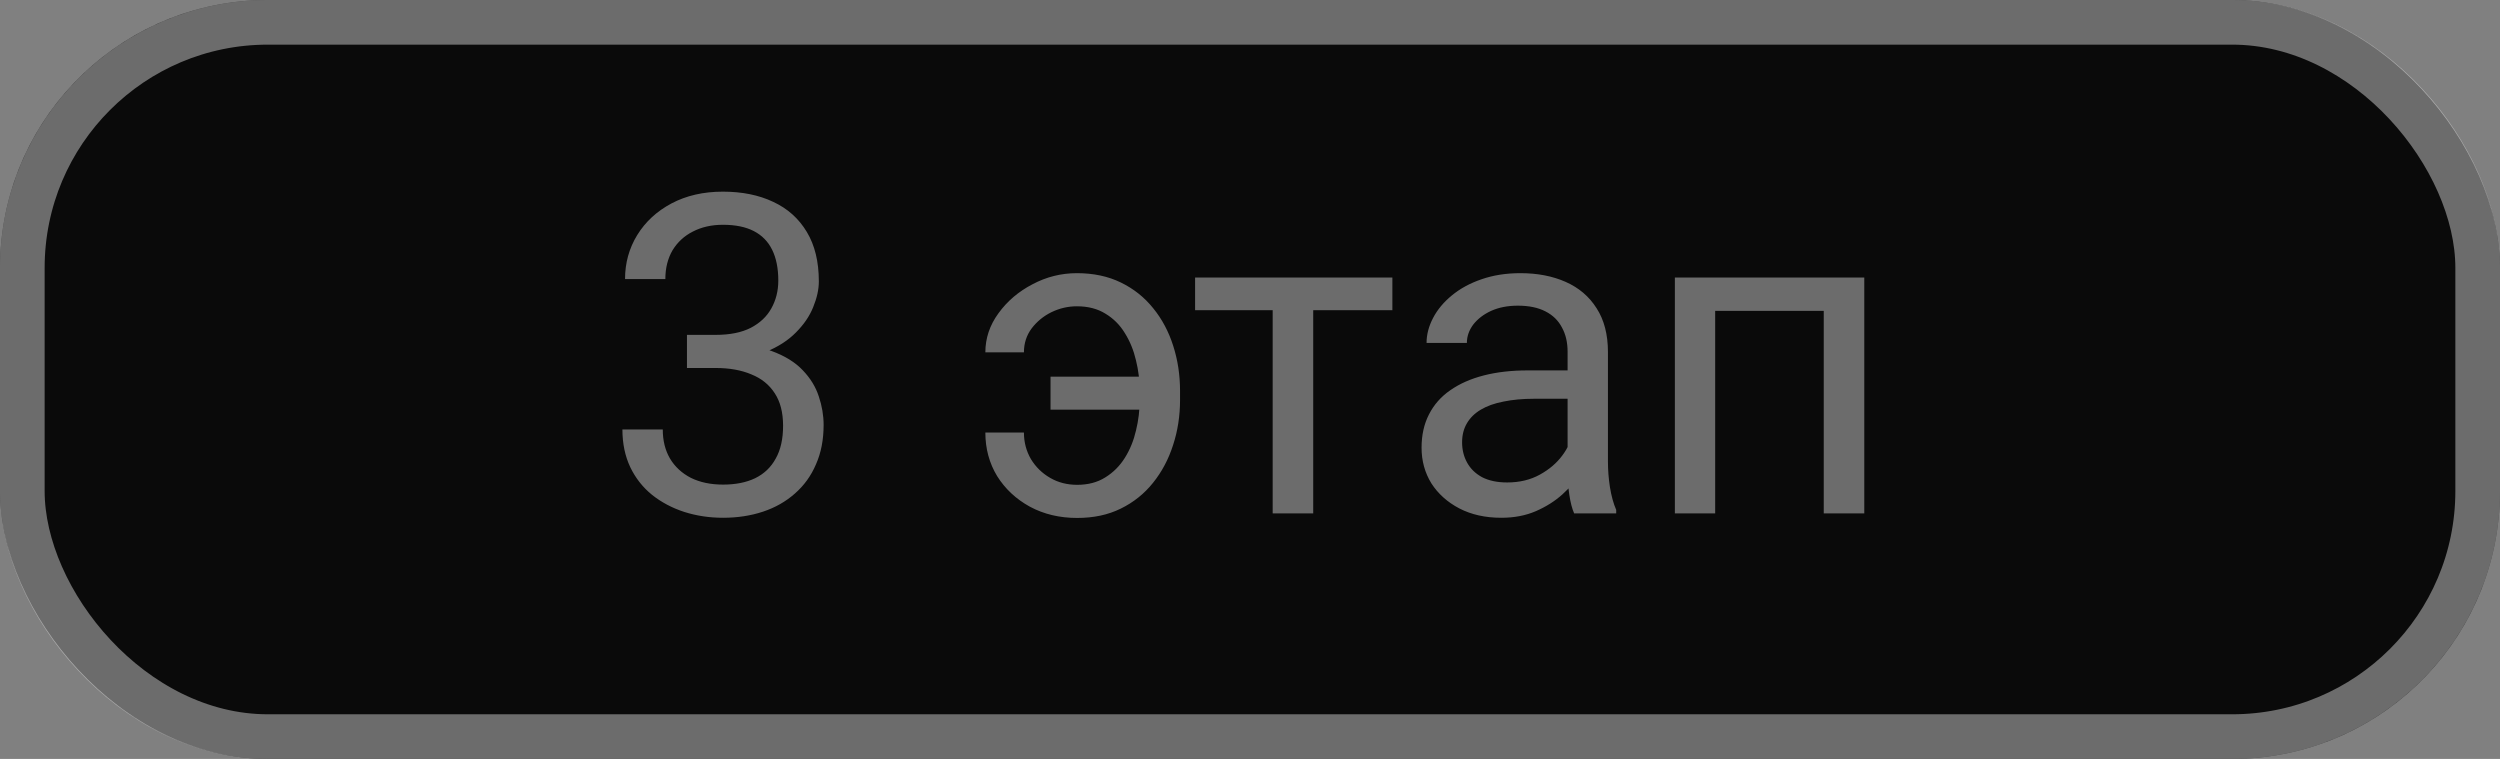
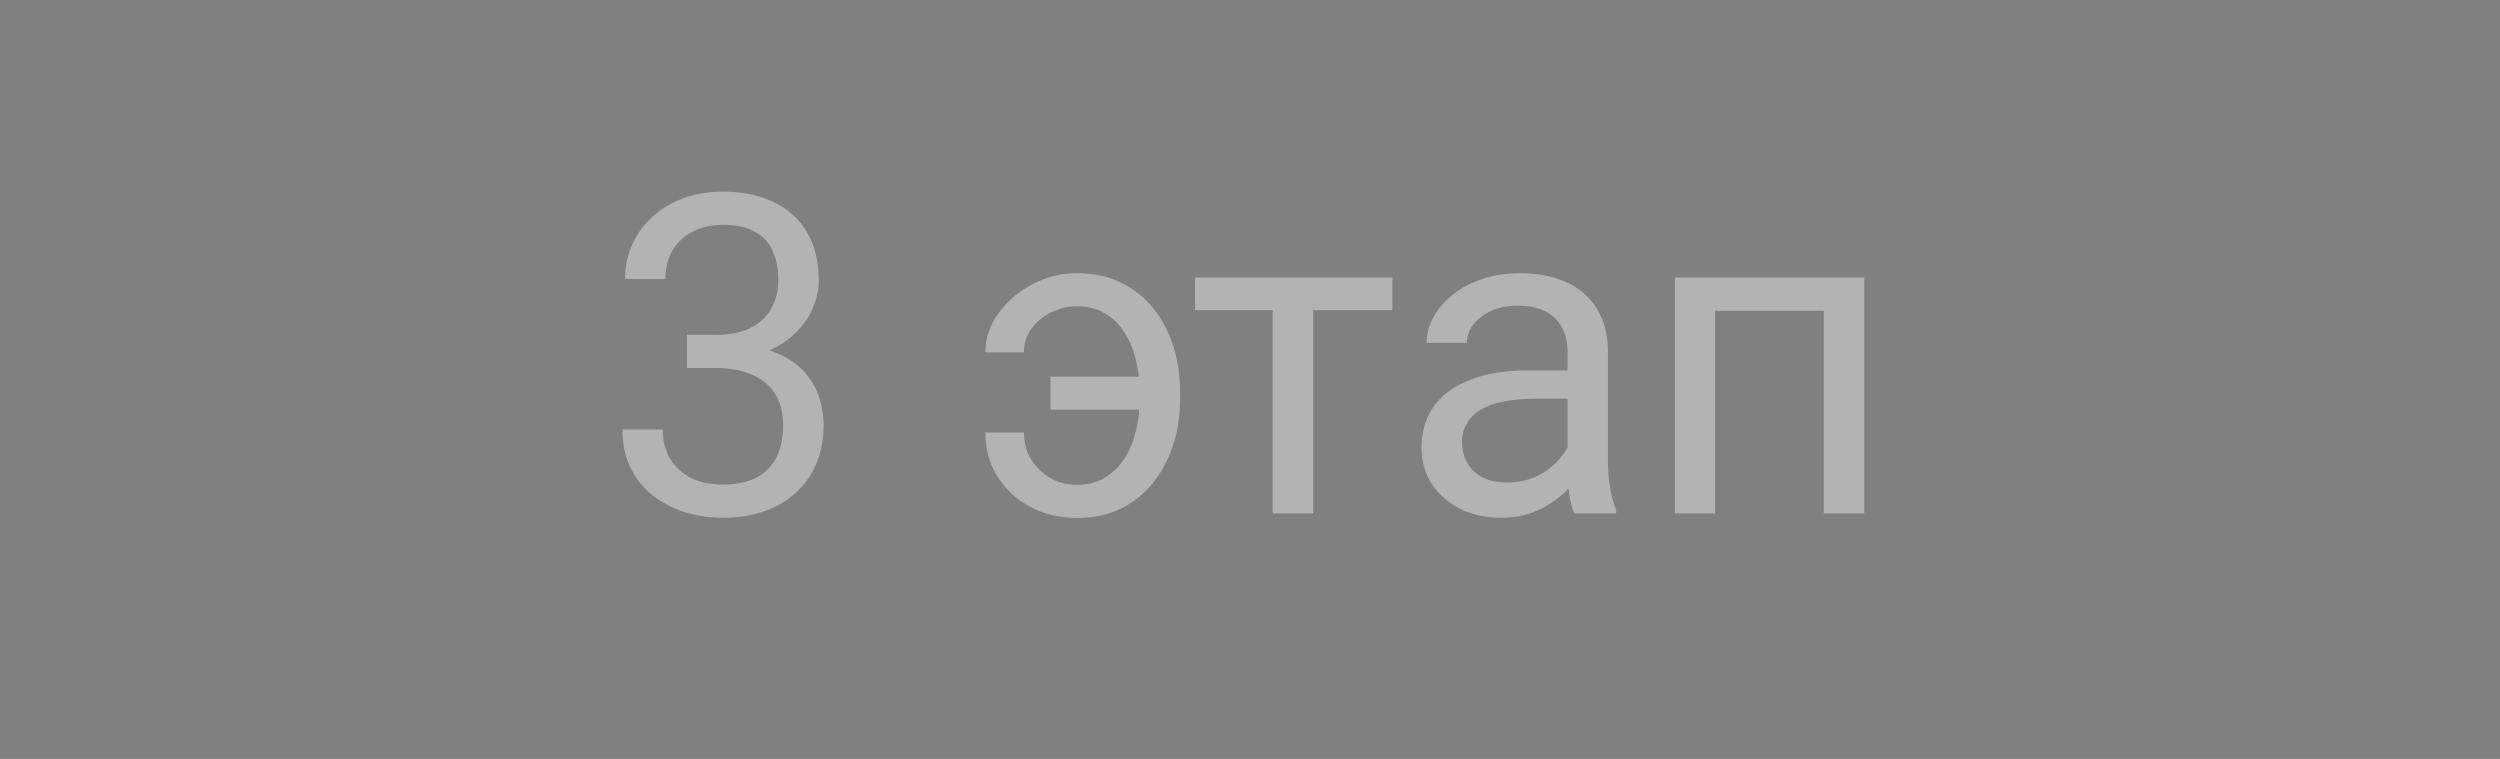
<svg xmlns="http://www.w3.org/2000/svg" width="56" height="17" viewBox="0 0 56 17" fill="none">
  <rect x="0" y="0" width="56" height="17" fill="#808080" stroke="none" />
-   <rect width="56" height="17" rx="6" fill="#0A0A0A" />
-   <rect x="0.5" y="0.5" width="55" height="16" rx="5.5" stroke="white" stroke-opacity="0.4" />
  <path d="M15.388 7.501H16.032C16.348 7.501 16.608 7.449 16.814 7.345C17.022 7.237 17.176 7.092 17.277 6.91C17.381 6.725 17.434 6.516 17.434 6.285C17.434 6.012 17.388 5.782 17.297 5.597C17.206 5.411 17.069 5.271 16.887 5.177C16.704 5.082 16.473 5.035 16.193 5.035C15.94 5.035 15.715 5.086 15.52 5.187C15.328 5.284 15.176 5.424 15.065 5.606C14.958 5.789 14.904 6.004 14.904 6.251H14.001C14.001 5.89 14.092 5.561 14.274 5.265C14.457 4.968 14.712 4.732 15.041 4.557C15.373 4.381 15.757 4.293 16.193 4.293C16.623 4.293 16.999 4.369 17.321 4.522C17.644 4.672 17.894 4.897 18.073 5.196C18.252 5.493 18.342 5.862 18.342 6.305C18.342 6.484 18.299 6.676 18.215 6.881C18.134 7.083 18.005 7.271 17.829 7.447C17.657 7.623 17.432 7.768 17.155 7.882C16.879 7.993 16.547 8.048 16.159 8.048H15.388V7.501ZM15.388 8.243V7.701H16.159C16.612 7.701 16.986 7.755 17.282 7.862C17.578 7.97 17.811 8.113 17.98 8.292C18.153 8.471 18.273 8.668 18.342 8.883C18.413 9.094 18.449 9.306 18.449 9.518C18.449 9.85 18.392 10.144 18.278 10.401C18.168 10.659 18.01 10.877 17.805 11.056C17.603 11.235 17.365 11.37 17.092 11.461C16.818 11.552 16.52 11.598 16.198 11.598C15.889 11.598 15.598 11.554 15.324 11.466C15.054 11.378 14.815 11.251 14.606 11.085C14.398 10.916 14.235 10.709 14.118 10.465C14.001 10.217 13.942 9.936 13.942 9.62H14.846C14.846 9.868 14.899 10.084 15.007 10.27C15.117 10.455 15.274 10.6 15.476 10.704C15.681 10.805 15.921 10.855 16.198 10.855C16.475 10.855 16.713 10.808 16.911 10.714C17.113 10.616 17.268 10.47 17.375 10.274C17.486 10.079 17.541 9.833 17.541 9.537C17.541 9.241 17.479 8.998 17.355 8.81C17.232 8.618 17.056 8.476 16.828 8.385C16.604 8.29 16.338 8.243 16.032 8.243H15.388ZM24.123 6.861C23.924 6.861 23.734 6.905 23.552 6.993C23.373 7.081 23.225 7.203 23.107 7.359C22.994 7.512 22.936 7.69 22.936 7.892H22.072C22.072 7.576 22.17 7.285 22.365 7.018C22.561 6.747 22.814 6.531 23.127 6.368C23.439 6.202 23.771 6.119 24.123 6.119C24.494 6.119 24.823 6.189 25.109 6.329C25.396 6.469 25.637 6.661 25.832 6.905C26.031 7.149 26.18 7.431 26.281 7.75C26.382 8.066 26.433 8.401 26.433 8.756V8.961C26.433 9.316 26.381 9.653 26.276 9.972C26.175 10.287 26.026 10.569 25.827 10.816C25.632 11.06 25.391 11.253 25.105 11.393C24.821 11.533 24.496 11.602 24.128 11.602C23.734 11.602 23.381 11.518 23.068 11.349C22.759 11.179 22.515 10.951 22.336 10.665C22.16 10.375 22.072 10.05 22.072 9.688H22.936C22.936 9.907 22.989 10.105 23.093 10.284C23.2 10.46 23.343 10.6 23.523 10.704C23.701 10.808 23.903 10.86 24.128 10.86C24.372 10.86 24.582 10.805 24.758 10.694C24.937 10.584 25.083 10.437 25.197 10.255C25.311 10.073 25.394 9.869 25.446 9.645C25.502 9.417 25.529 9.189 25.529 8.961V8.756C25.529 8.525 25.502 8.297 25.446 8.072C25.394 7.848 25.311 7.644 25.197 7.462C25.087 7.28 24.942 7.135 24.763 7.027C24.587 6.917 24.374 6.861 24.123 6.861ZM25.969 8.438V9.176H23.532V8.438H25.969ZM29.416 6.217V11.5H28.508V6.217H29.416ZM31.189 6.217V6.949H26.77V6.217H31.189ZM35.114 10.597V7.877C35.114 7.669 35.072 7.488 34.987 7.335C34.906 7.179 34.782 7.058 34.616 6.974C34.45 6.889 34.245 6.847 34.001 6.847C33.773 6.847 33.573 6.886 33.4 6.964C33.231 7.042 33.098 7.145 33 7.271C32.906 7.398 32.858 7.535 32.858 7.682H31.955C31.955 7.493 32.004 7.306 32.102 7.12C32.199 6.935 32.339 6.767 32.522 6.617C32.707 6.464 32.928 6.344 33.185 6.256C33.446 6.165 33.736 6.119 34.055 6.119C34.439 6.119 34.777 6.184 35.07 6.314C35.367 6.445 35.598 6.642 35.764 6.905C35.933 7.166 36.018 7.493 36.018 7.887V10.348C36.018 10.523 36.032 10.711 36.062 10.909C36.094 11.108 36.141 11.279 36.203 11.422V11.5H35.261C35.215 11.396 35.179 11.258 35.153 11.085C35.127 10.909 35.114 10.746 35.114 10.597ZM35.27 8.297L35.28 8.932H34.367C34.11 8.932 33.88 8.953 33.679 8.995C33.477 9.034 33.308 9.094 33.171 9.176C33.034 9.257 32.93 9.36 32.858 9.483C32.787 9.604 32.751 9.745 32.751 9.908C32.751 10.074 32.788 10.226 32.863 10.362C32.938 10.499 33.05 10.608 33.2 10.69C33.353 10.768 33.54 10.807 33.762 10.807C34.038 10.807 34.283 10.748 34.494 10.631C34.706 10.514 34.873 10.37 34.997 10.201C35.124 10.032 35.192 9.868 35.202 9.708L35.588 10.143C35.565 10.279 35.503 10.431 35.402 10.597C35.301 10.763 35.166 10.922 34.997 11.075C34.831 11.225 34.633 11.35 34.401 11.451C34.173 11.549 33.916 11.598 33.63 11.598C33.272 11.598 32.958 11.528 32.688 11.388C32.421 11.248 32.212 11.06 32.062 10.826C31.916 10.588 31.843 10.323 31.843 10.03C31.843 9.747 31.898 9.498 32.009 9.283C32.12 9.065 32.279 8.884 32.487 8.741C32.696 8.595 32.946 8.484 33.239 8.409C33.532 8.334 33.859 8.297 34.221 8.297H35.27ZM40.959 6.217V6.964H38.288V6.217H40.959ZM38.42 6.217V11.5H37.517V6.217H38.42ZM41.76 6.217V11.5H40.852V6.217H41.76Z" fill="white" fill-opacity="0.4" />
</svg>